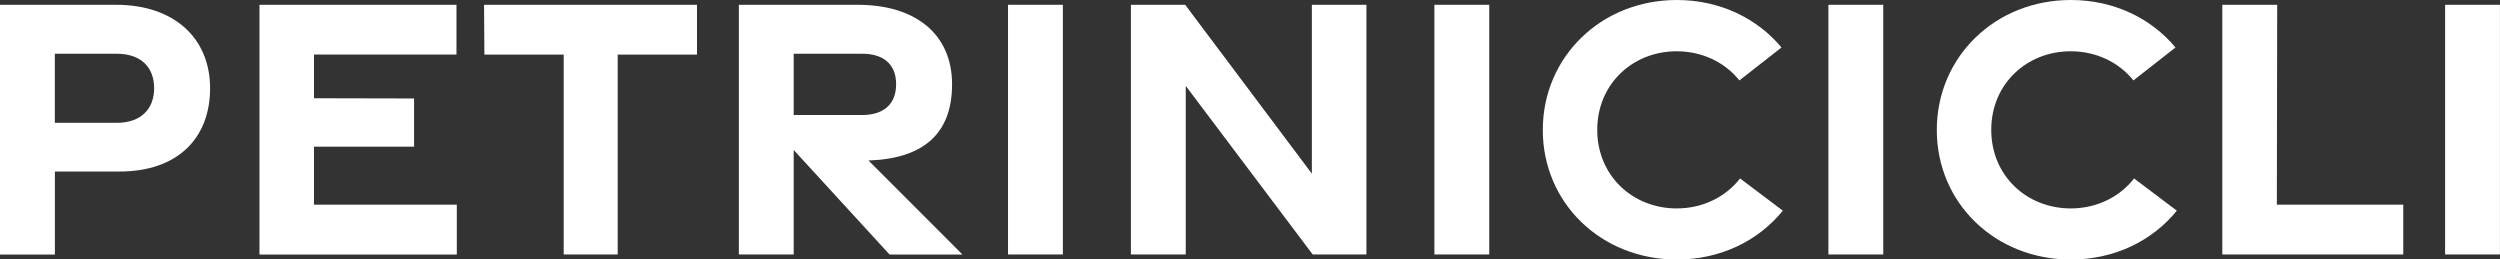
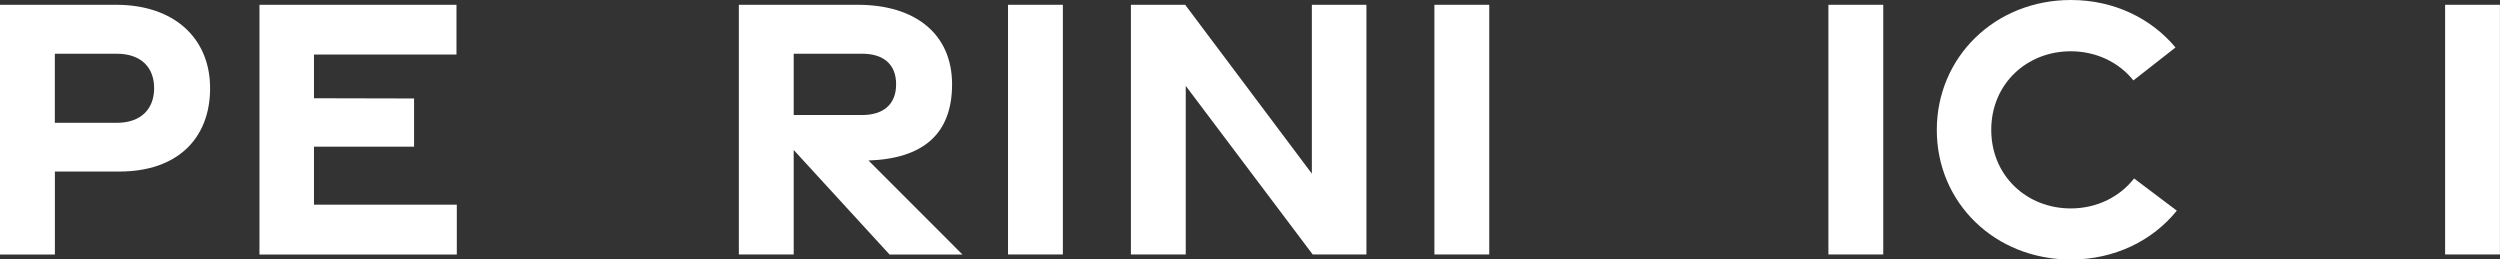
<svg xmlns="http://www.w3.org/2000/svg" id="Livello_2" data-name="Livello 2" viewBox="0 0 448.6 46.56">
  <rect x="0" y="0" width="448.6" height="46.56" fill="#333333" stroke="none" />
  <defs>
    <style>
      .cls-1 {
        fill: #fff;
      }
    </style>
  </defs>
  <g id="Livello_1-2" data-name="Livello 1">
    <g>
      <path class="cls-1" d="M0,.86h20.85c10.37,0,16.85,5.97,16.85,14.97s-5.85,14.95-16.28,14.95h-11.57v14.89H0V.86ZM20.94,22.04c4.42,0,6.72-2.54,6.72-6.22s-2.3-6.18-6.72-6.18h-11.1v12.4h11.1Z" />
      <path class="cls-1" d="M46.55.86h35.36v8.93h-25.57v7.84l17.96.04v8.65h-17.96v10.4h25.63v8.95h-35.41V.86Z" />
-       <path class="cls-1" d="M101.16,9.8h-14.24l-.06-8.94h38.21v8.94h-14.23v35.86h-9.69V9.8Z" />
      <path class="cls-1" d="M159.61,45.66l-17.19-18.75v18.75h-9.84V.86h21.34c10.37,0,16.92,5.27,16.92,14.27s-5.3,13.34-15,13.67l16.86,16.87h-13.1ZM142.42,20.64h12.29c3.72,0,6.09-1.84,6.09-5.52s-2.37-5.48-6.09-5.48h-12.29v11Z" />
      <path class="cls-1" d="M180.88.86h9.84v44.8h-9.84V.86Z" />
      <path class="cls-1" d="M202.93.86h9.74l22.73,30.3V.86h9.79v44.8h-9.64l-22.78-30.25v30.25h-9.84V.86Z" />
      <path class="cls-1" d="M257.39.86h9.84v44.8h-9.84V.86Z" />
-       <path class="cls-1" d="M276.84,23.31c0-13.07,10.44-23.31,24.06-23.31,7.72,0,14.42,3.29,18.77,8.52l-7.55,5.91c-2.61-3.26-6.68-5.23-11.25-5.23-7.88,0-14.26,5.84-14.26,14.1s6.39,14.1,14.26,14.1c4.64,0,8.76-2.03,11.37-5.38l7.67,5.78c-4.35,5.38-11.15,8.77-19.01,8.77-13.62,0-24.06-10.17-24.06-23.24Z" />
      <path class="cls-1" d="M328.09.86h9.84v44.8h-9.84V.86Z" />
      <path class="cls-1" d="M347.54,23.31c0-13.07,10.44-23.31,24.06-23.31,7.72,0,14.42,3.29,18.77,8.52l-7.55,5.91c-2.61-3.26-6.68-5.23-11.25-5.23-7.88,0-14.26,5.84-14.26,14.1s6.39,14.1,14.26,14.1c4.64,0,8.76-2.03,11.37-5.38l7.67,5.78c-4.35,5.38-11.15,8.77-19.01,8.77-13.62,0-24.06-10.17-24.06-23.24Z" />
-       <path class="cls-1" d="M398.78.86h9.84l-.06,35.86h22.68v8.94h-32.47V.86Z" />
      <path class="cls-1" d="M438.75.86h9.84v44.8h-9.84V.86Z" />
    </g>
  </g>
</svg>